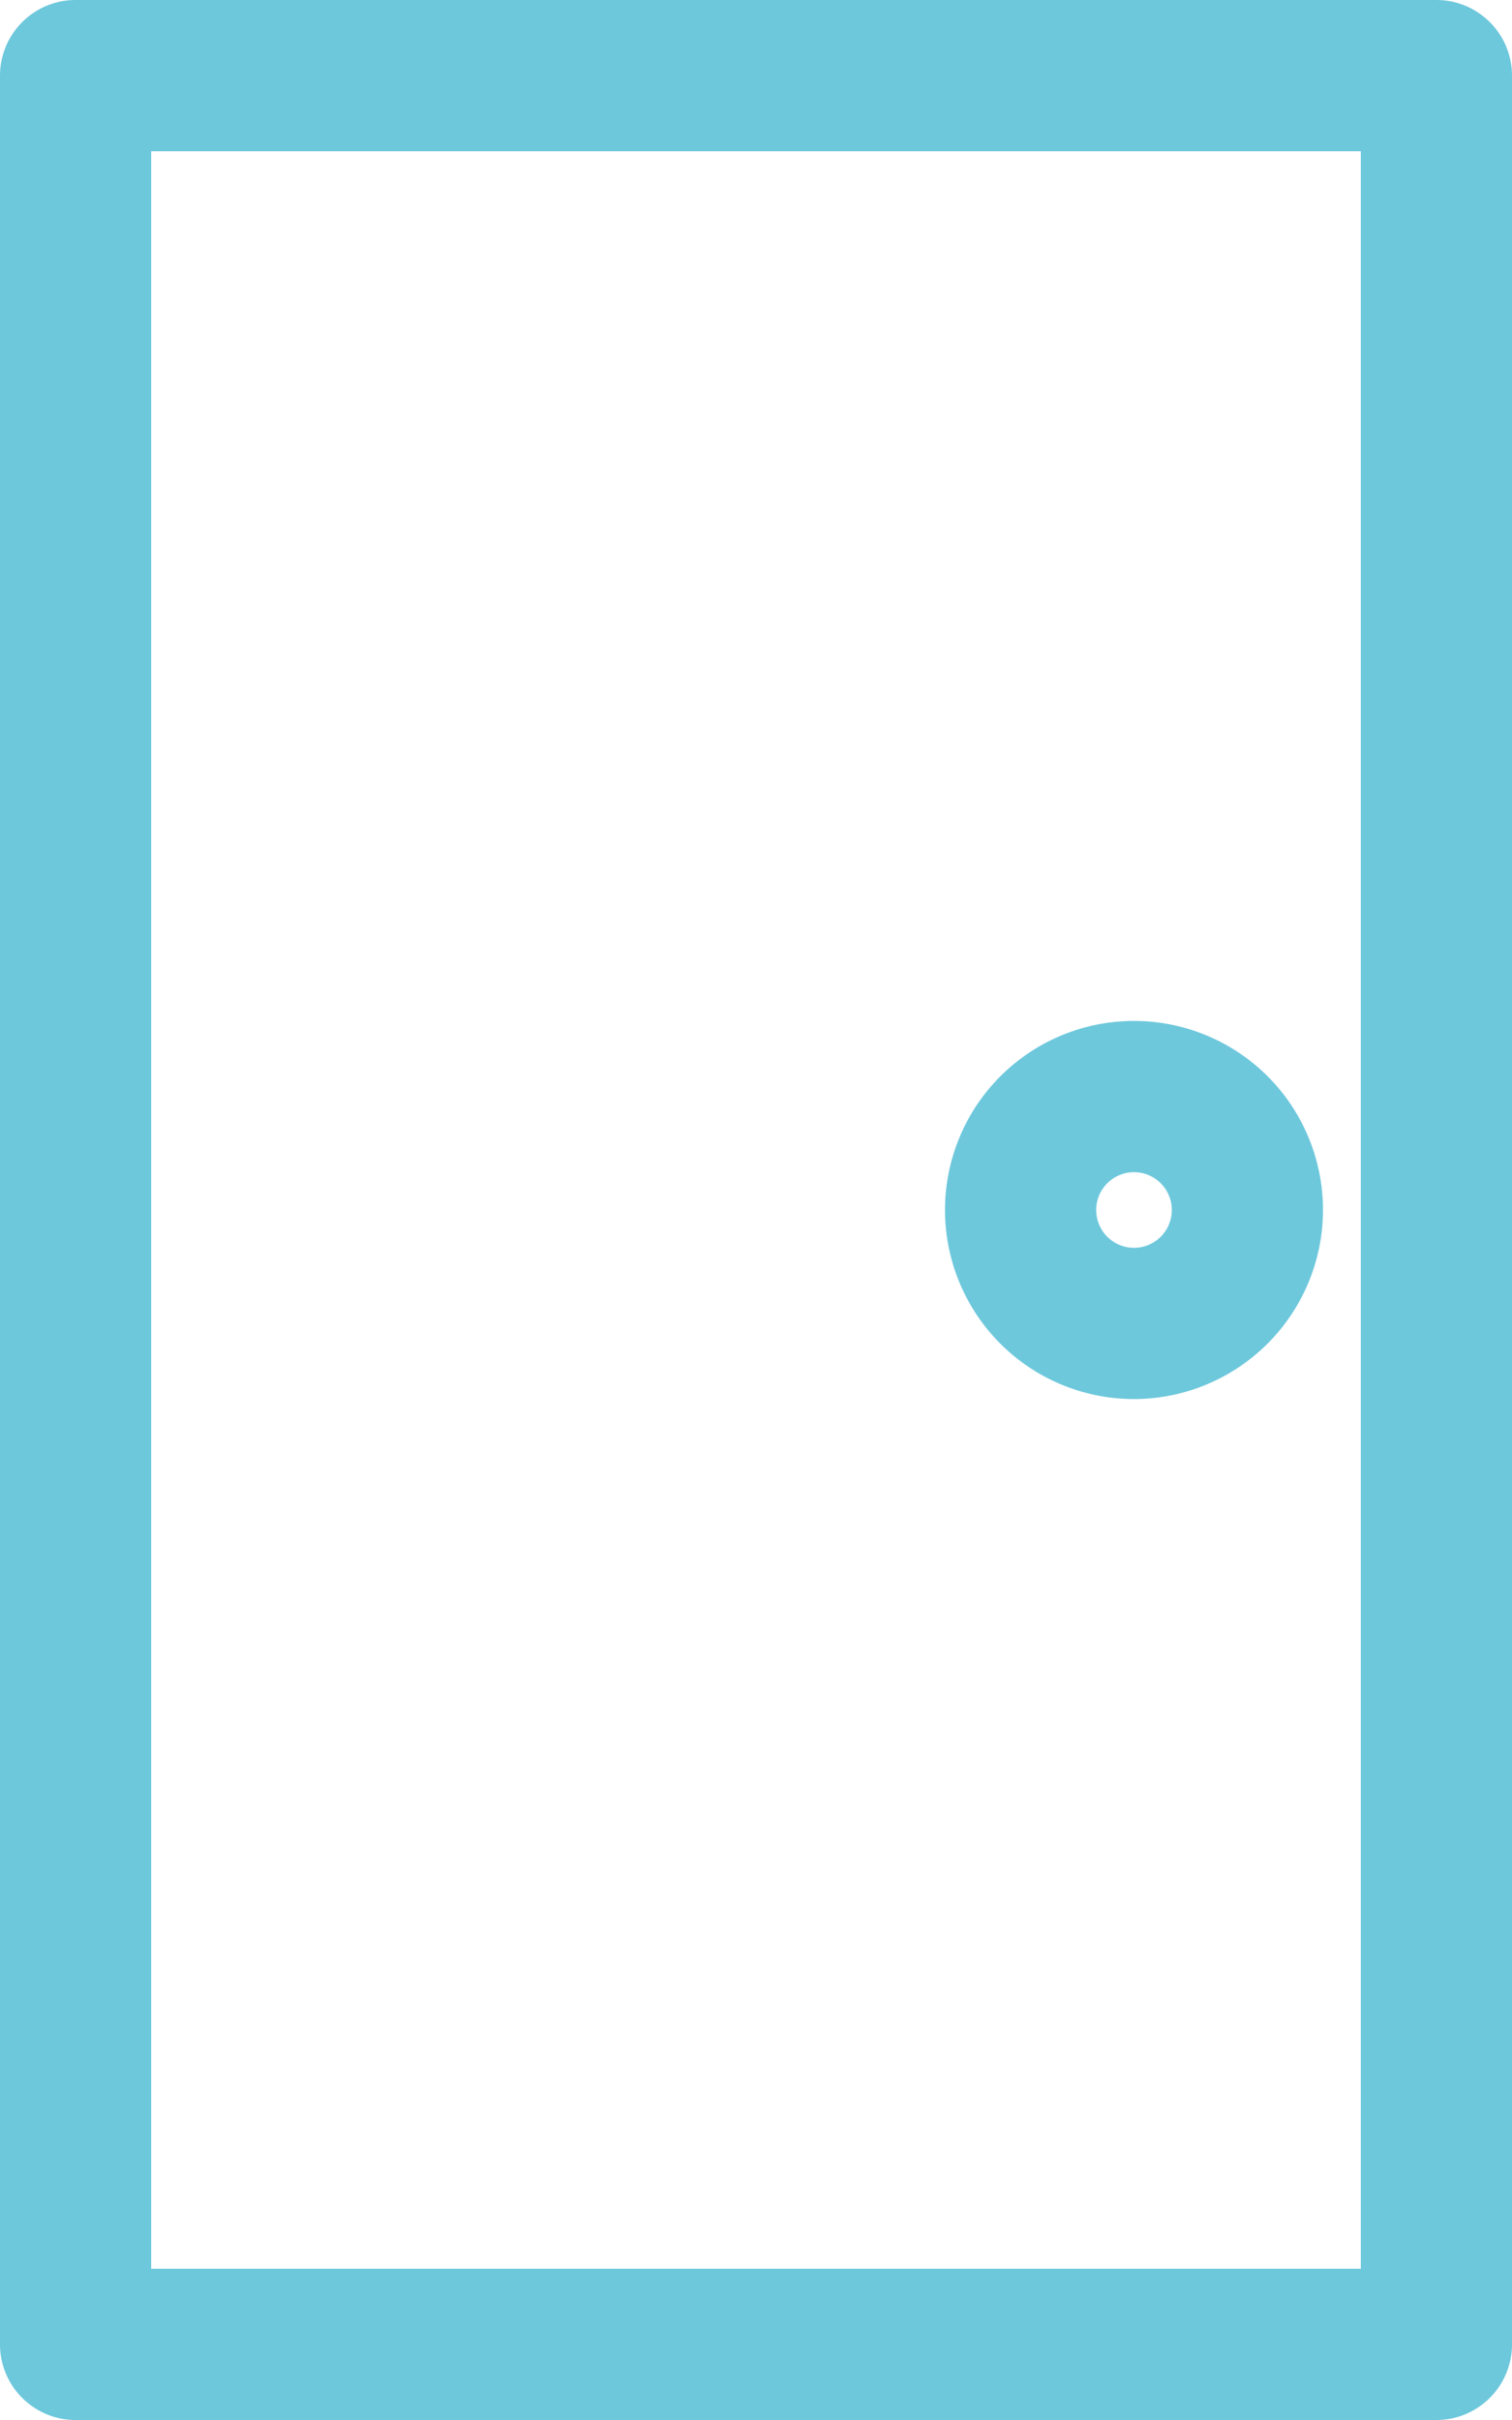
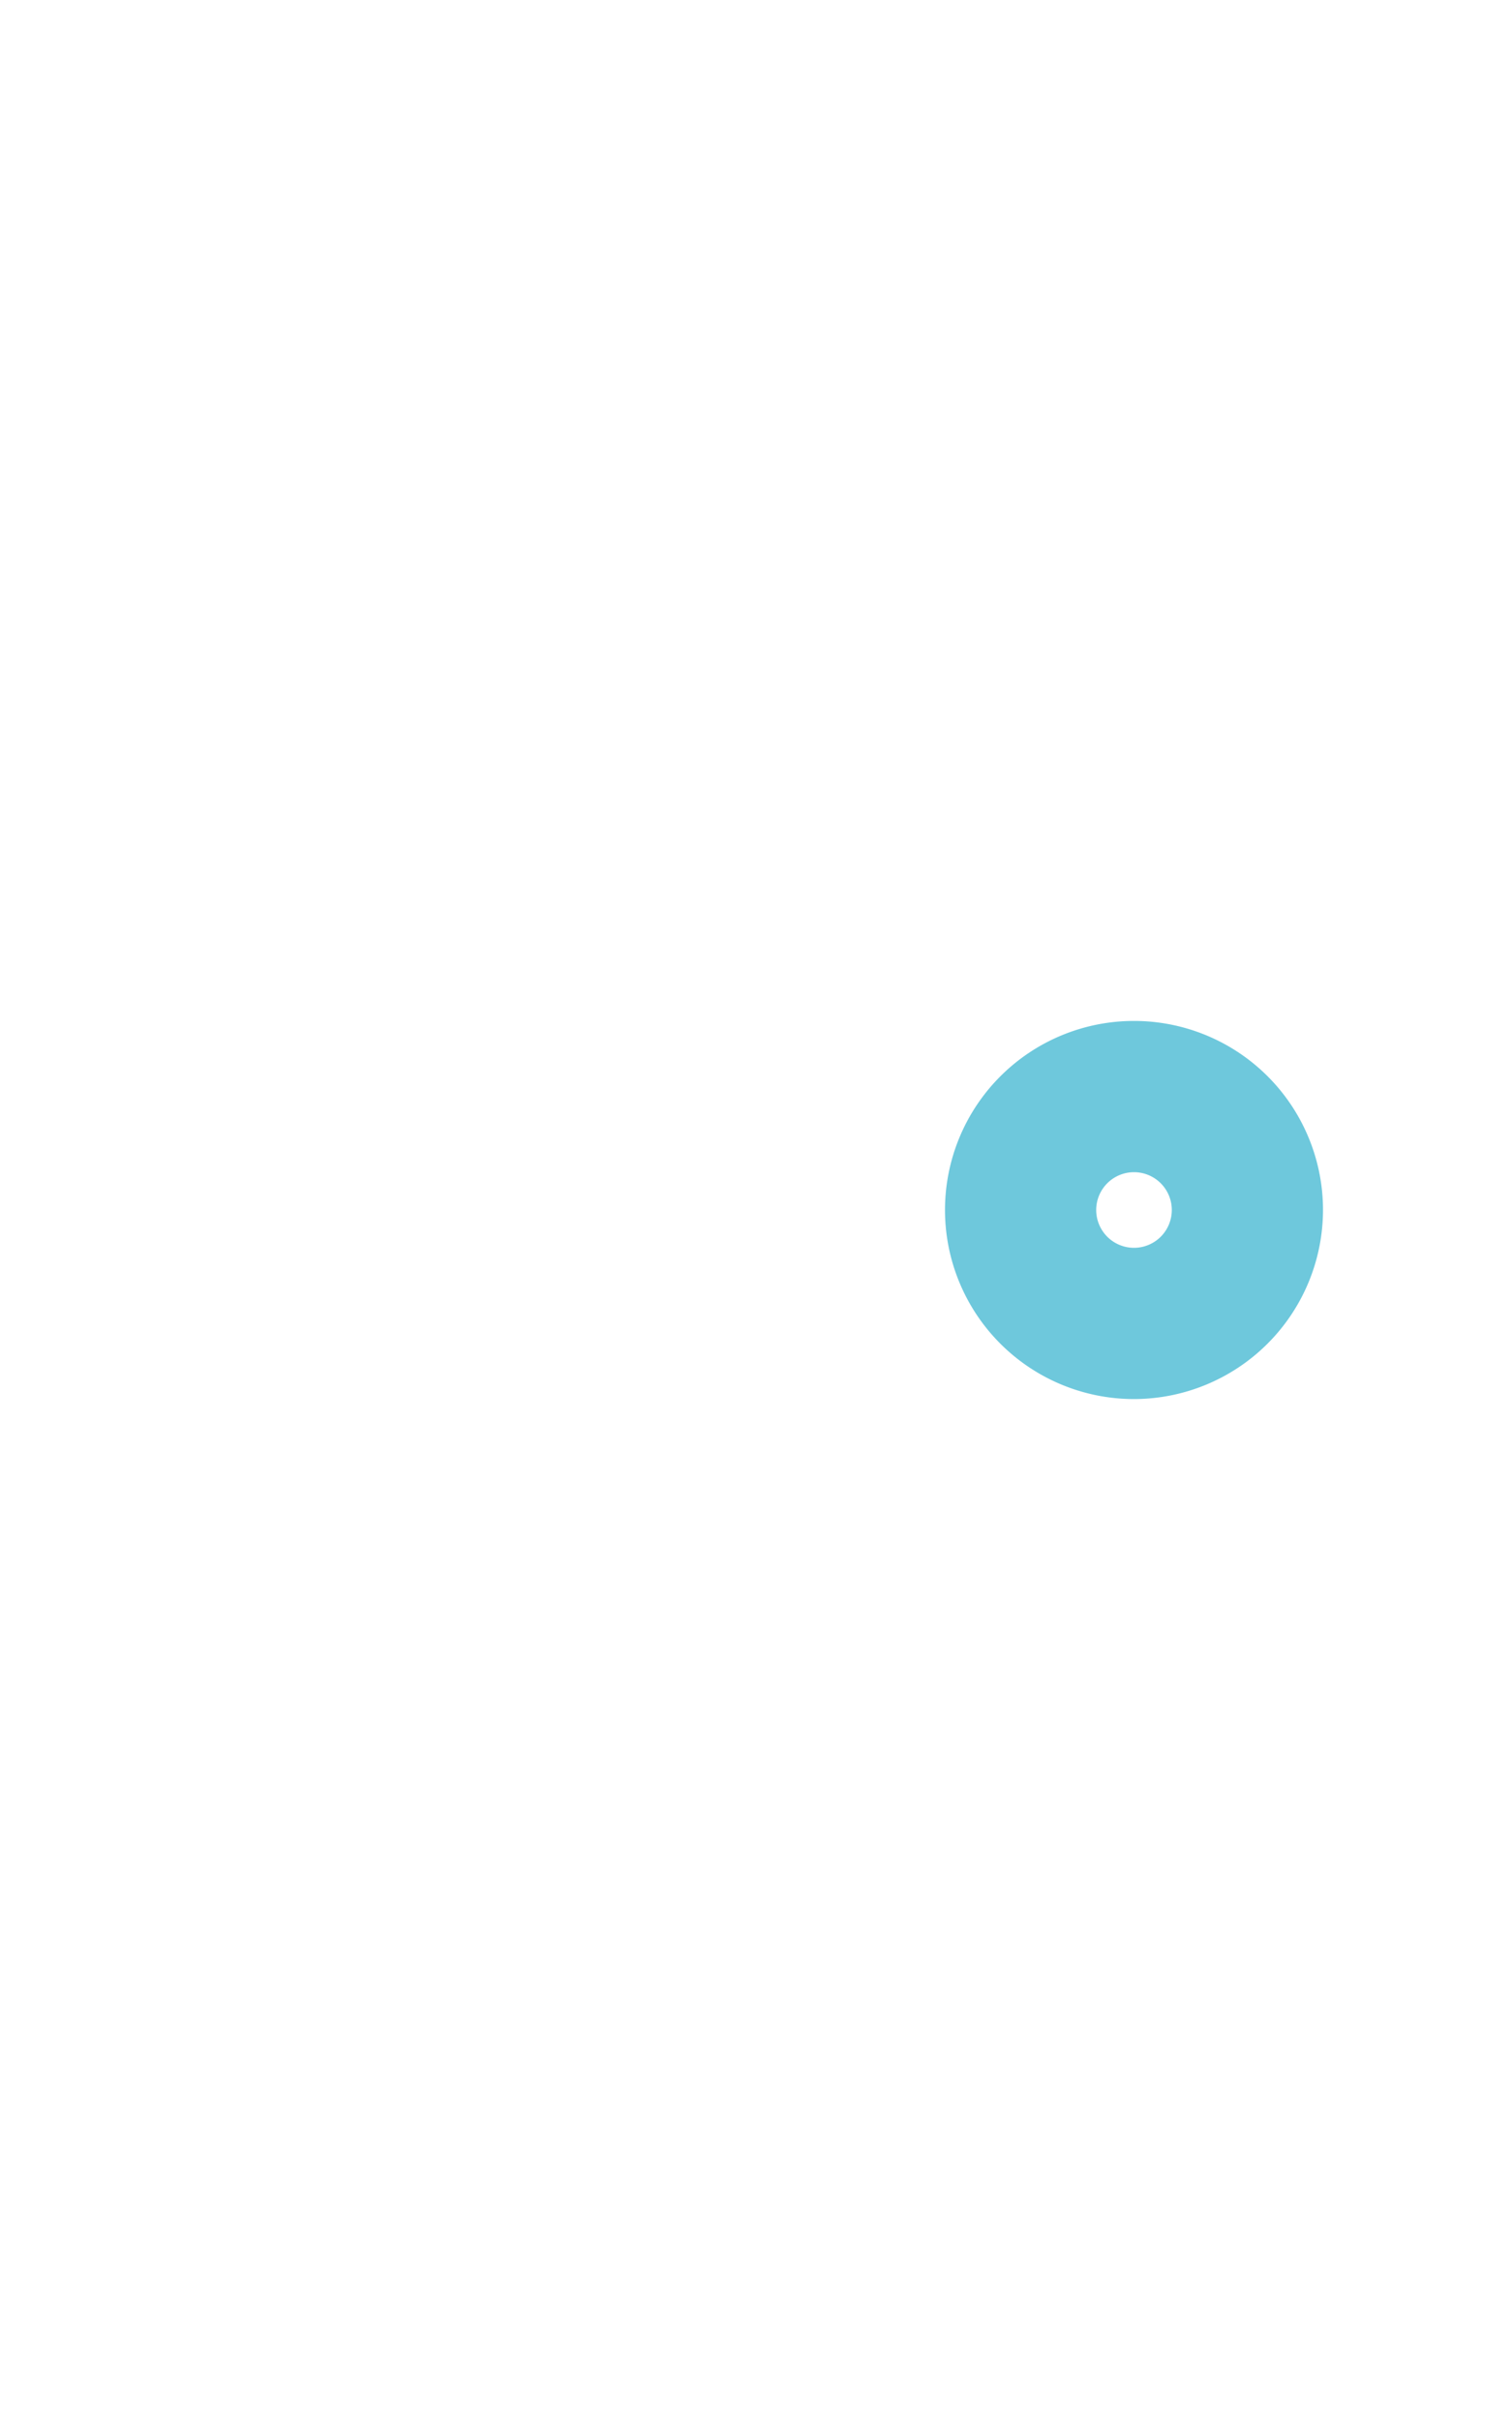
<svg xmlns="http://www.w3.org/2000/svg" width="40" height="64" viewBox="0 0 40 64">
  <defs>
    <style>.a{fill:#6ec8dc;}</style>
  </defs>
  <title>home_facility_tit </title>
-   <path class="a" d="M0,2V62a2,2,0,0,0,2,2H38a2,2,0,0,0,2-2V2a2,2,0,0,0-2-2H2A2,2,0,0,0,0,2ZM4,60V4H36V60Z" />
  <path class="a" d="M30,37a5,5,0,1,1,5-5A5.006,5.006,0,0,1,30,37Zm0-6a1,1,0,1,0,1,1A1,1,0,0,0,30,31Z" />
</svg>